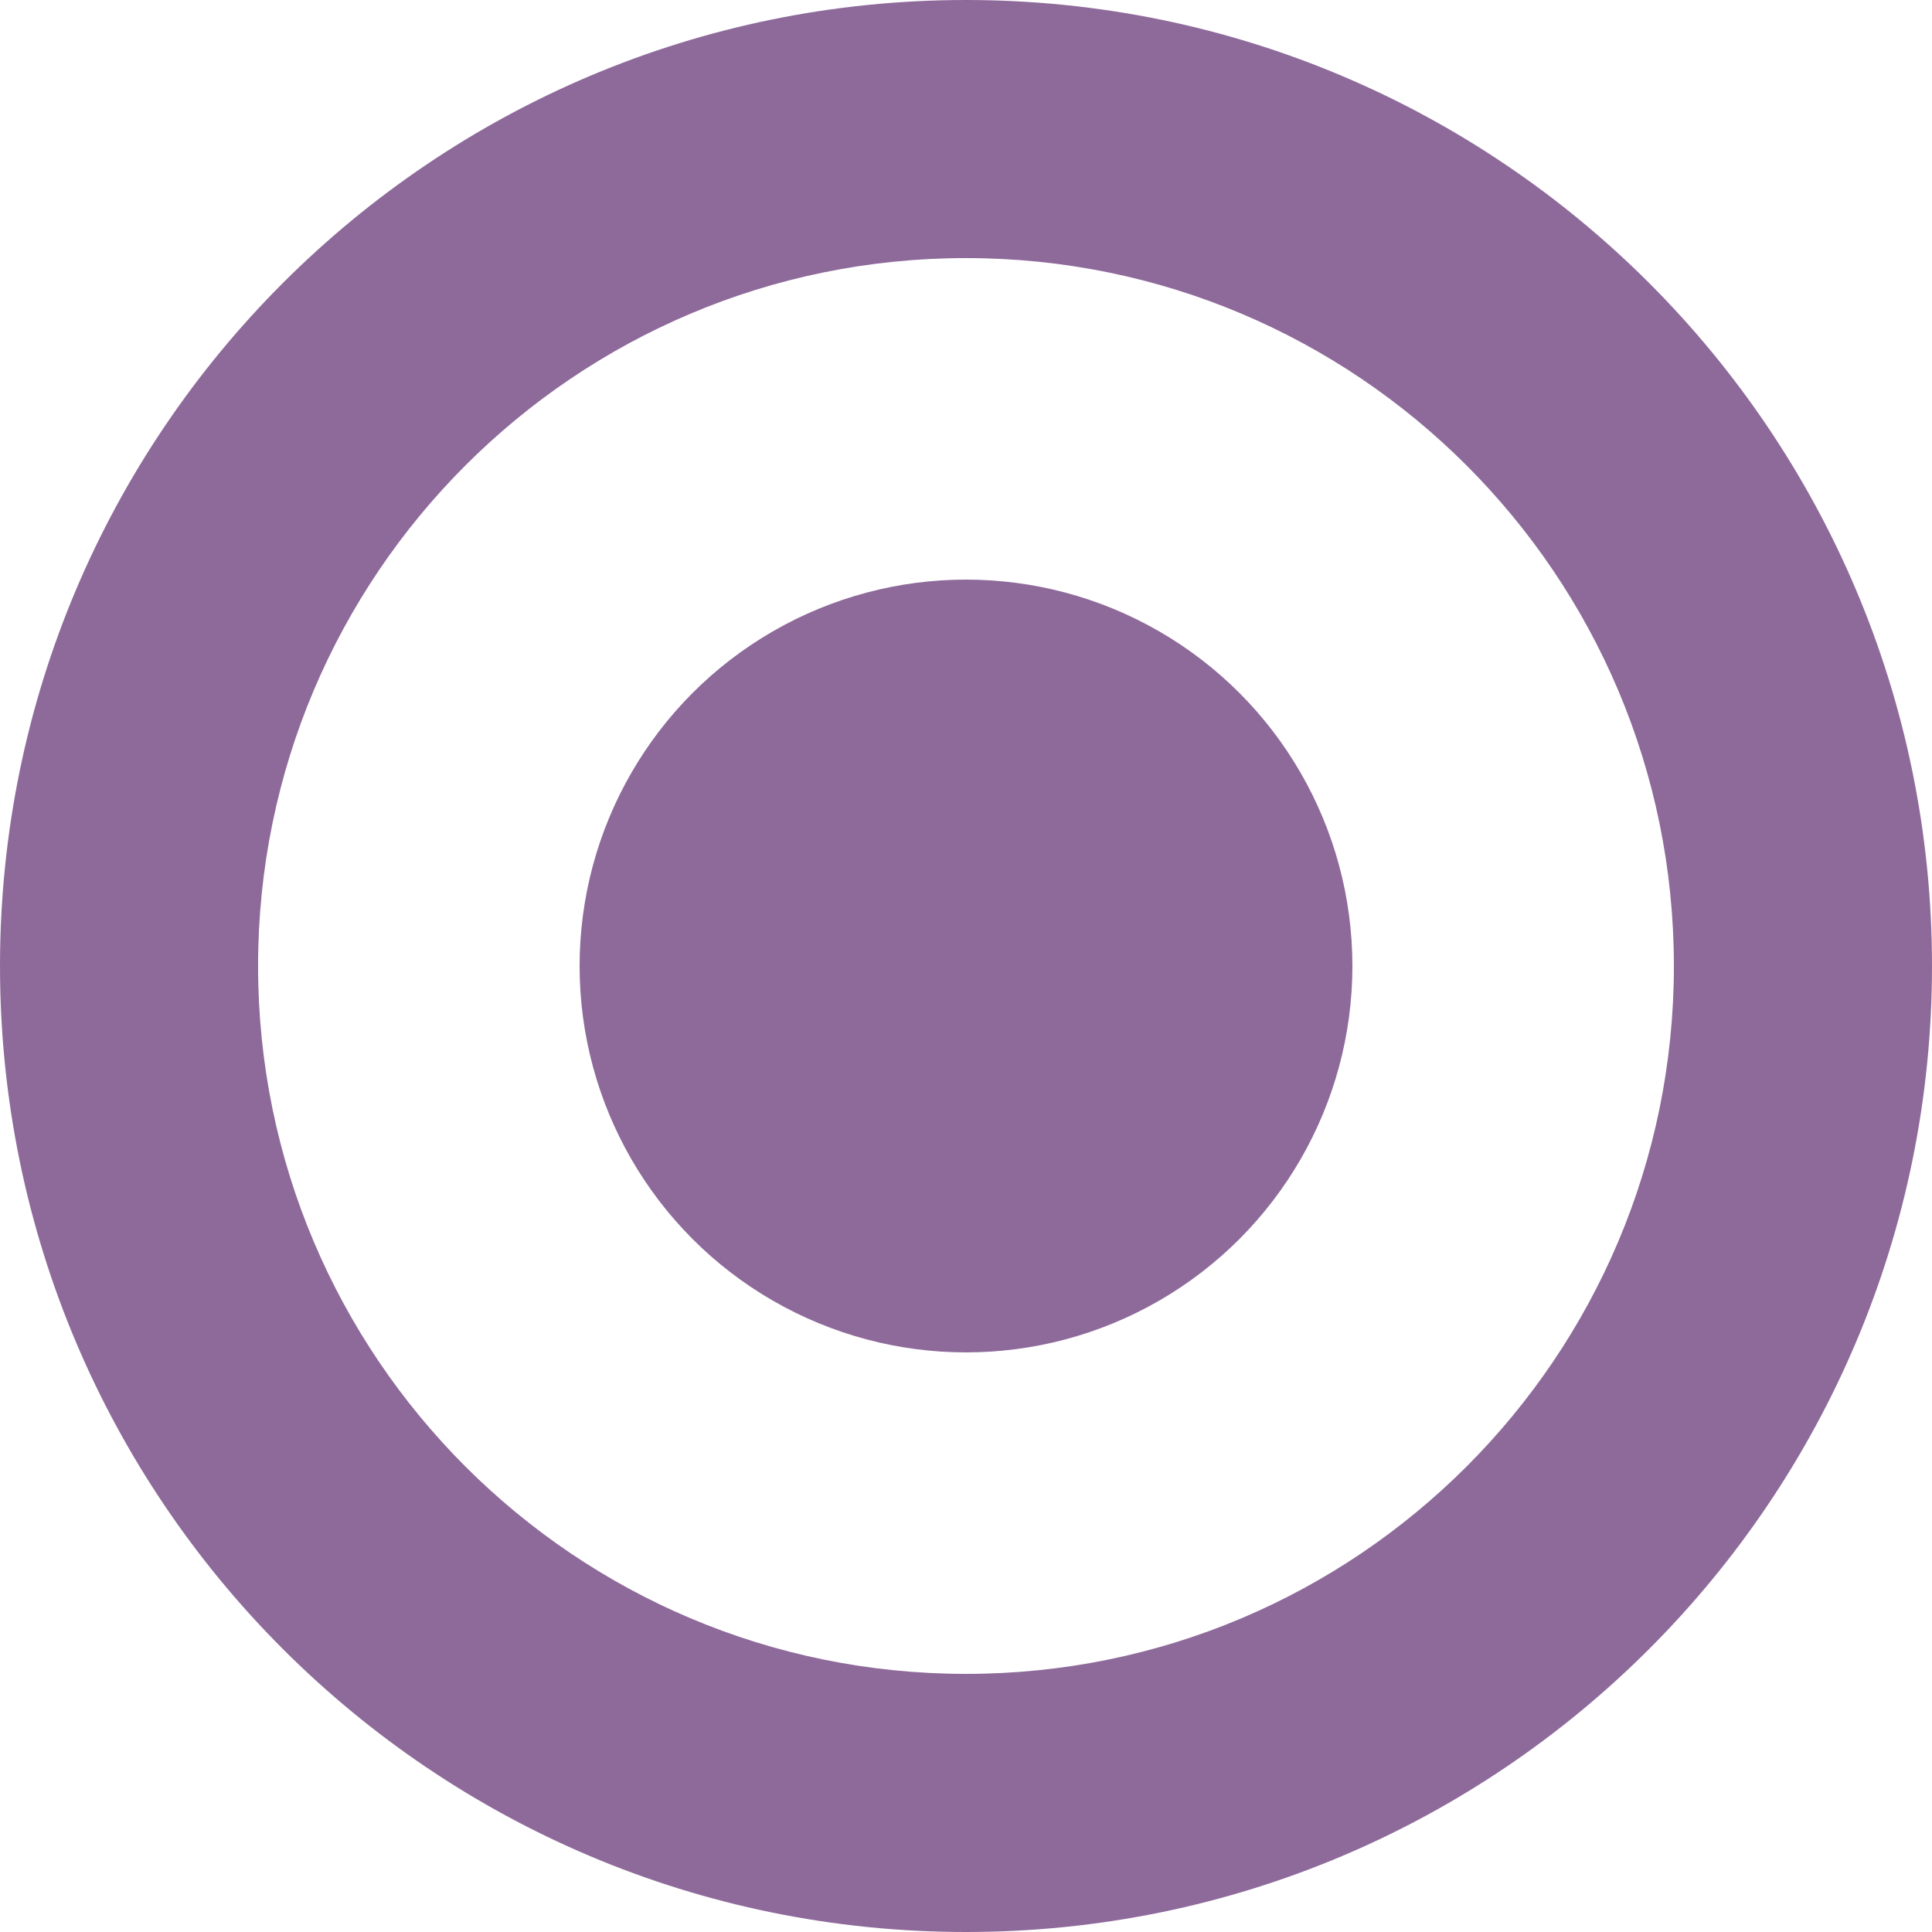
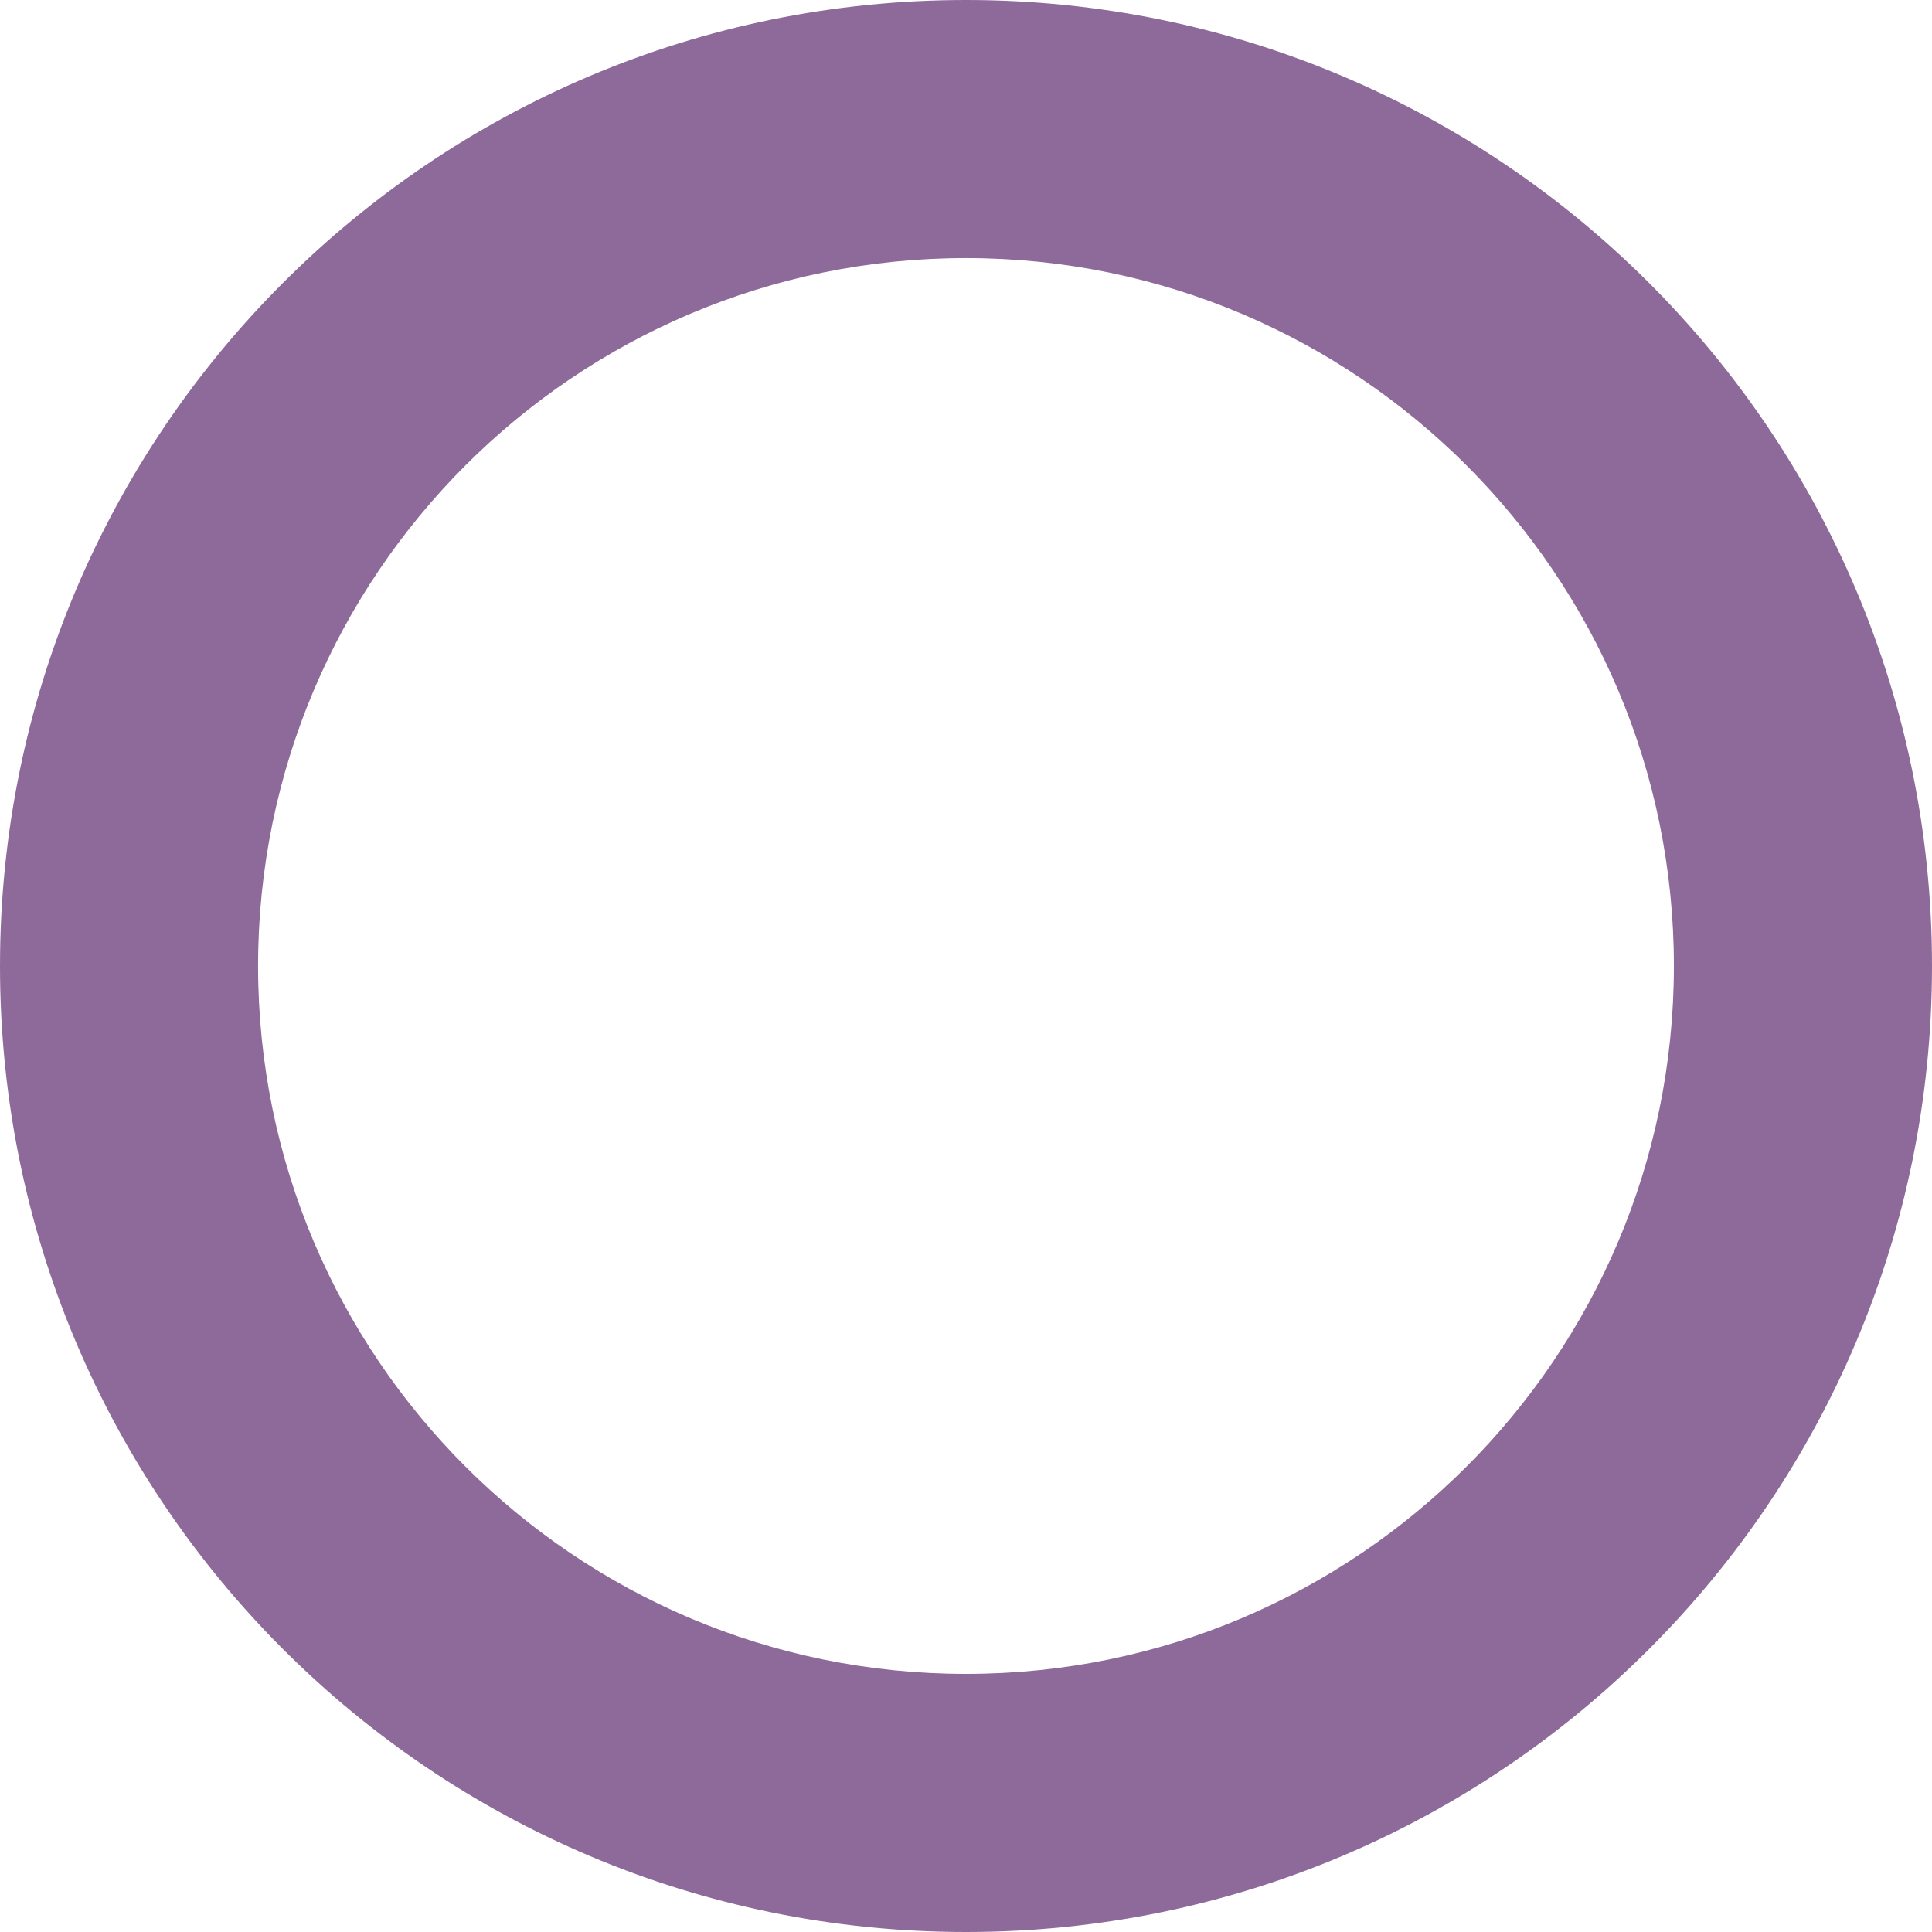
<svg xmlns="http://www.w3.org/2000/svg" width="40" height="40" viewBox="0 0 60 60" fill="none">
-   <path d="M60 30c0 16.569-13.431 30-30 30C13.431 60 0 46.569 0 30 0 13.431 13.431 0 30 0c16.569 0 30 13.431 30 30zM8.015 30c0 12.142 9.843 21.984 21.985 21.984S51.984 42.142 51.984 30c0-12.142-9.842-21.985-21.984-21.985C17.858 8.015 8.015 17.858 8.015 30z" fill="#8E6A9B" />
-   <circle cx="30" cy="30" r="12" fill="#8E6A9B" />
+   <path d="M60 30c0 16.569-13.431 30-30 30C13.431 60 0 46.569 0 30 0 13.431 13.431 0 30 0c16.569 0 30 13.431 30 30M8.015 30c0 12.142 9.843 21.984 21.985 21.984S51.984 42.142 51.984 30c0-12.142-9.842-21.985-21.984-21.985C17.858 8.015 8.015 17.858 8.015 30z" fill="#8E6A9B" />
</svg>